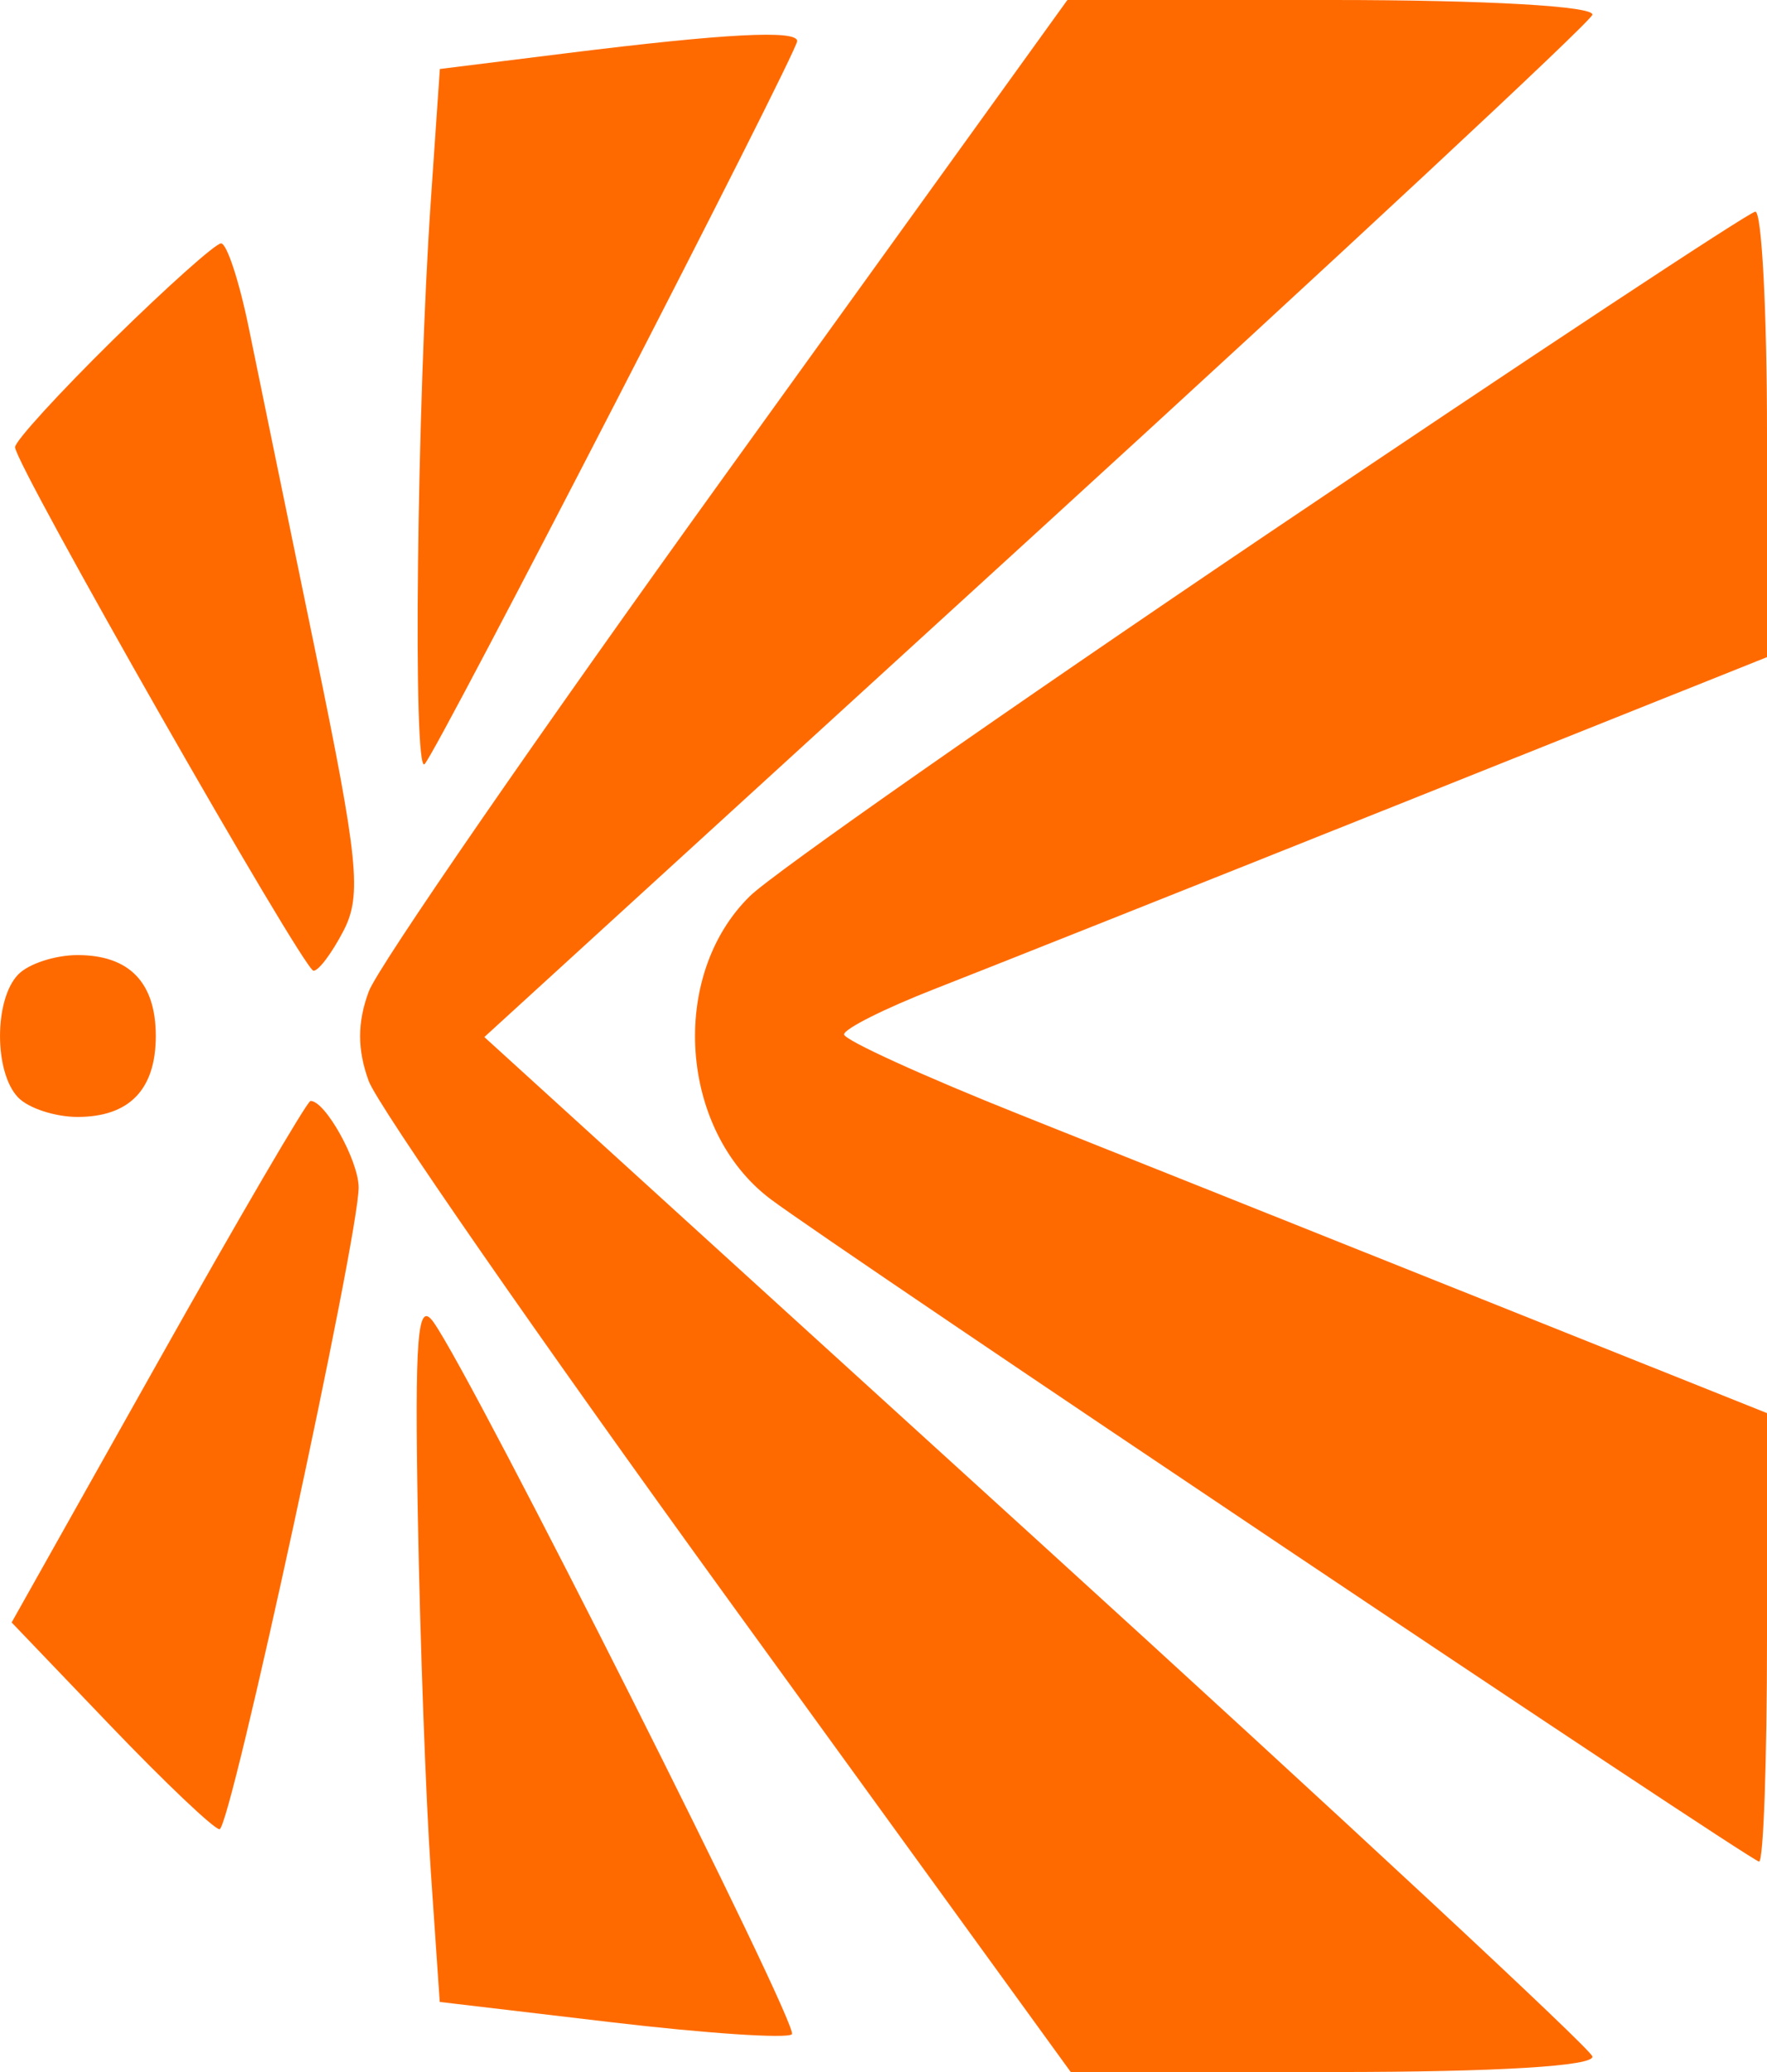
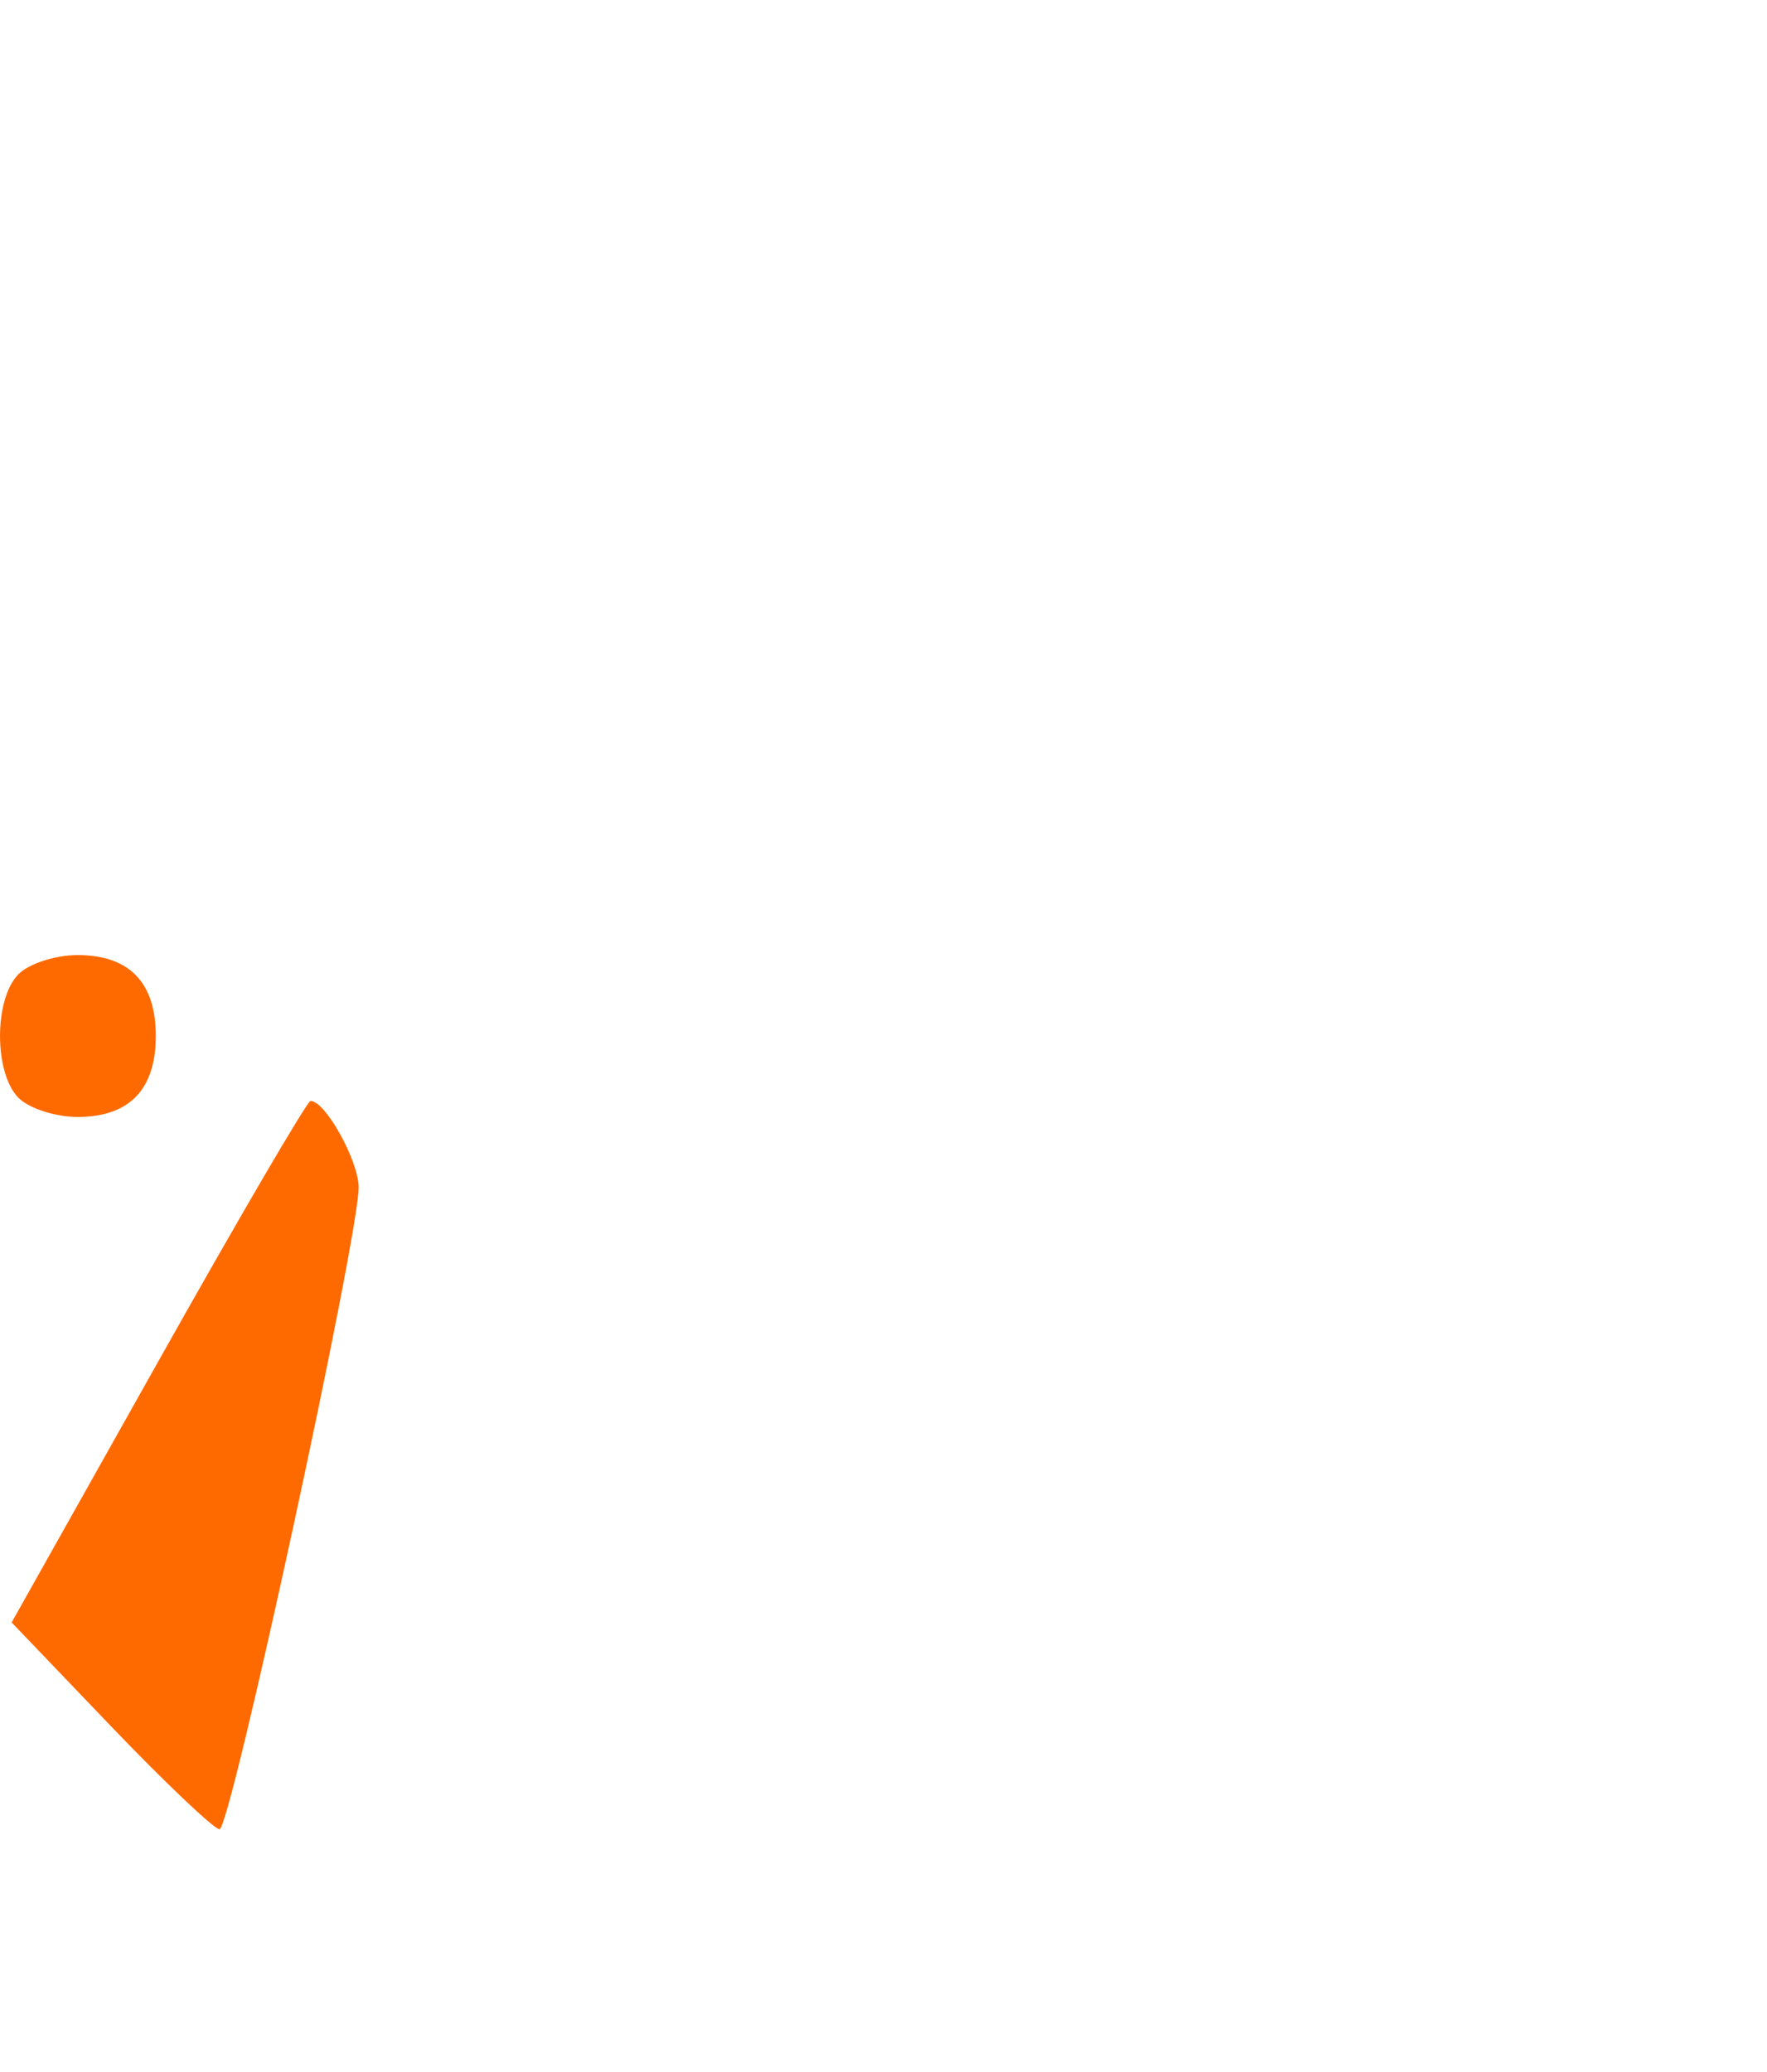
<svg xmlns="http://www.w3.org/2000/svg" width="29" height="34" viewBox="0 0 29 34" fill="none">
  <g id="Vector">
-     <path d="M6.052 16.27C6.2 15.868 8.84 12.043 11.919 7.77L17.518 0H21.868C24.396 0 26.183 0.102 26.133 0.244C26.086 0.377 21.975 4.206 16.998 8.752L7.949 17.017L16.998 25.25C21.975 29.779 26.086 33.6 26.133 33.742C26.186 33.902 24.583 34 21.896 34H17.573L11.946 26.238C8.852 21.968 6.199 18.143 6.051 17.738C5.863 17.223 5.863 16.779 6.052 16.27Z" fill="#FF6A00" />
-     <path d="M7.219 1.132L9.316 0.871C11.908 0.549 13.083 0.488 13.083 0.674C13.083 0.869 7.19 12.305 6.969 12.538C6.774 12.745 6.841 6.652 7.071 3.288L7.219 1.132Z" fill="#FF6A00" />
-     <path d="M12.309 14.703C12.698 14.323 16.526 11.646 20.815 8.752C25.105 5.859 28.702 3.483 28.808 3.473C28.913 3.462 29 5.102 29 7.118V10.783L22.903 13.22C19.549 14.56 16.141 15.915 15.329 16.232C14.518 16.549 13.853 16.883 13.853 16.974C13.853 17.065 15.153 17.658 16.741 18.291C18.33 18.924 21.738 20.285 24.315 21.315L29 23.188V26.867C29 28.891 28.942 30.547 28.87 30.547C28.741 30.547 13.722 20.484 12.65 19.679C11.148 18.552 10.974 16.007 12.309 14.703Z" fill="#FF6A00" />
-     <path d="M0.247 7.338C0.247 7.239 0.969 6.449 1.851 5.581C2.734 4.713 3.533 3.999 3.627 3.994C3.721 3.989 3.926 4.612 4.083 5.379C4.24 6.146 4.731 8.536 5.176 10.689C5.882 14.114 5.94 14.688 5.639 15.271C5.449 15.638 5.227 15.934 5.145 15.929C4.979 15.92 0.247 7.621 0.247 7.338Z" fill="#FF6A00" />
    <path d="M0.298 18.009C-0.099 17.598 -0.099 16.402 0.298 15.991C0.467 15.815 0.906 15.672 1.273 15.672C2.122 15.672 2.557 16.122 2.557 17C2.557 17.878 2.122 18.328 1.273 18.328C0.906 18.328 0.467 18.185 0.298 18.009Z" fill="#FF6A00" />
    <path d="M0.191 26.623L2.594 22.346C3.915 19.994 5.041 18.068 5.096 18.066C5.333 18.058 5.879 19.033 5.886 19.478C5.899 20.249 3.783 30.016 3.603 30.016C3.514 30.016 2.71 29.253 1.816 28.32L0.191 26.623Z" fill="#FF6A00" />
-     <path d="M7.07 30.703C6.989 29.521 6.894 26.909 6.858 24.897C6.805 21.907 6.852 21.323 7.116 21.697C7.788 22.648 13.124 33.249 12.997 33.38C12.924 33.456 11.594 33.367 10.041 33.184L7.217 32.85L7.07 30.703Z" fill="#FF6A00" />
  </g>
</svg>